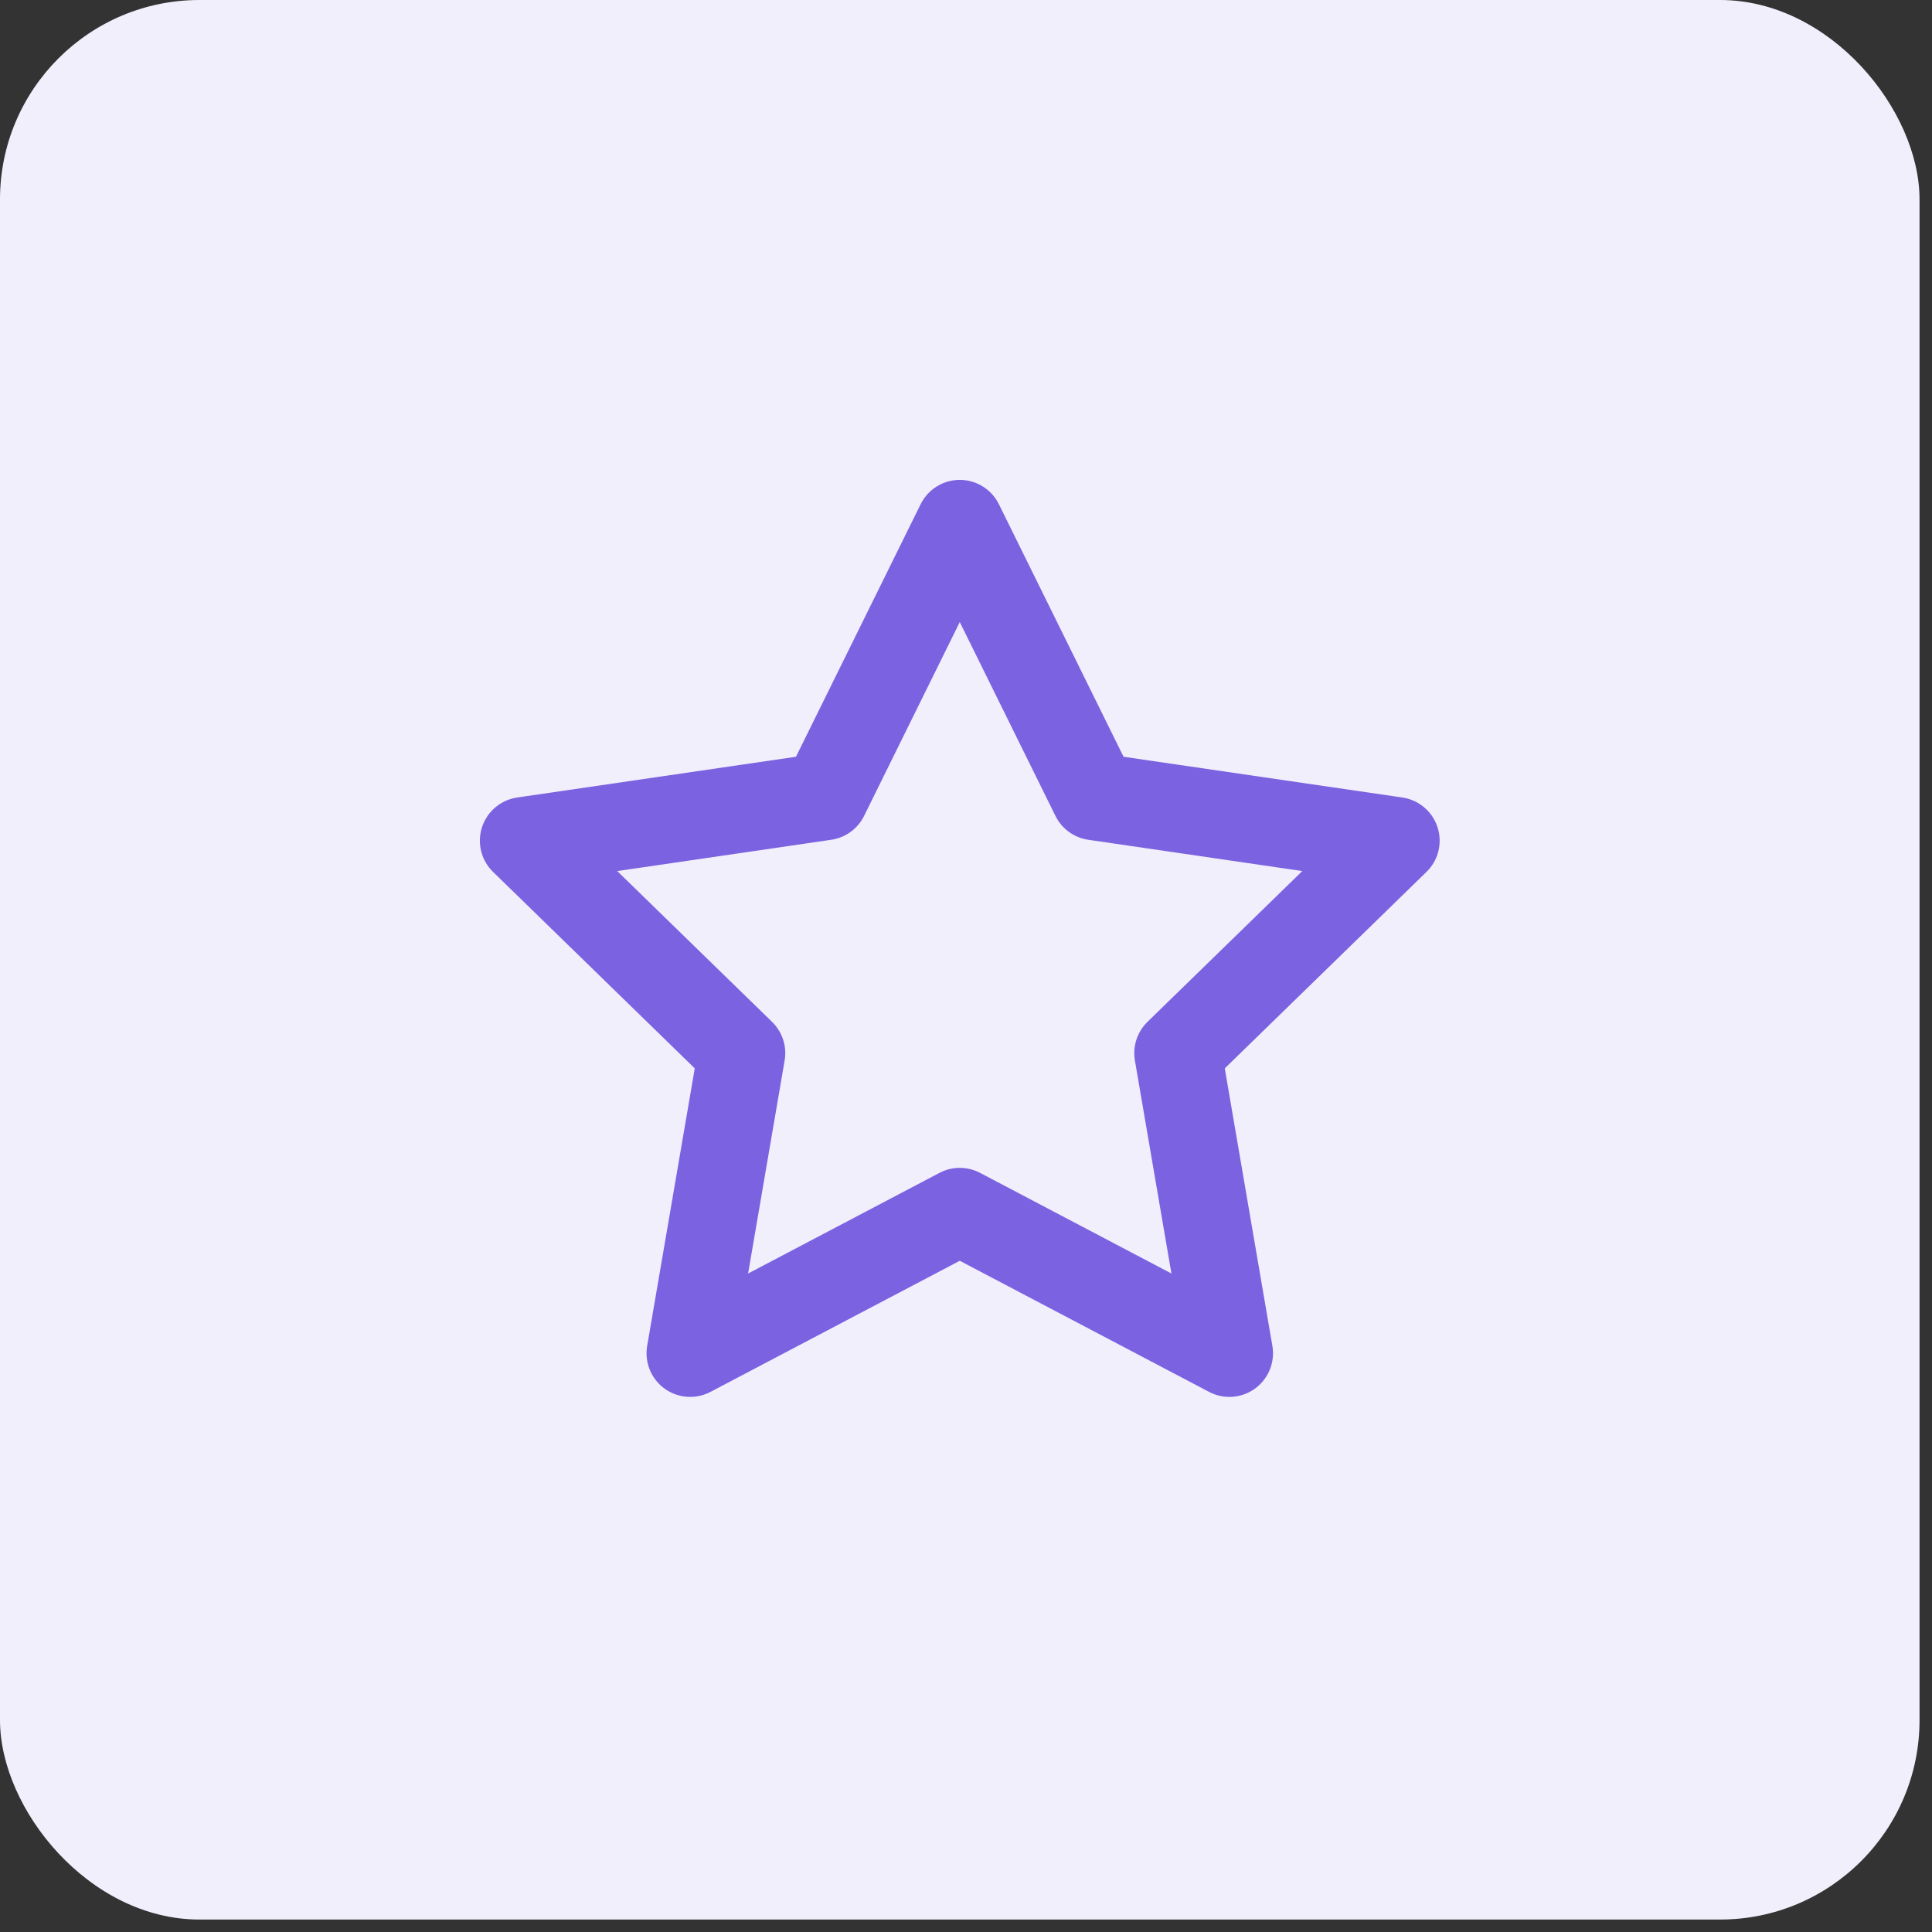
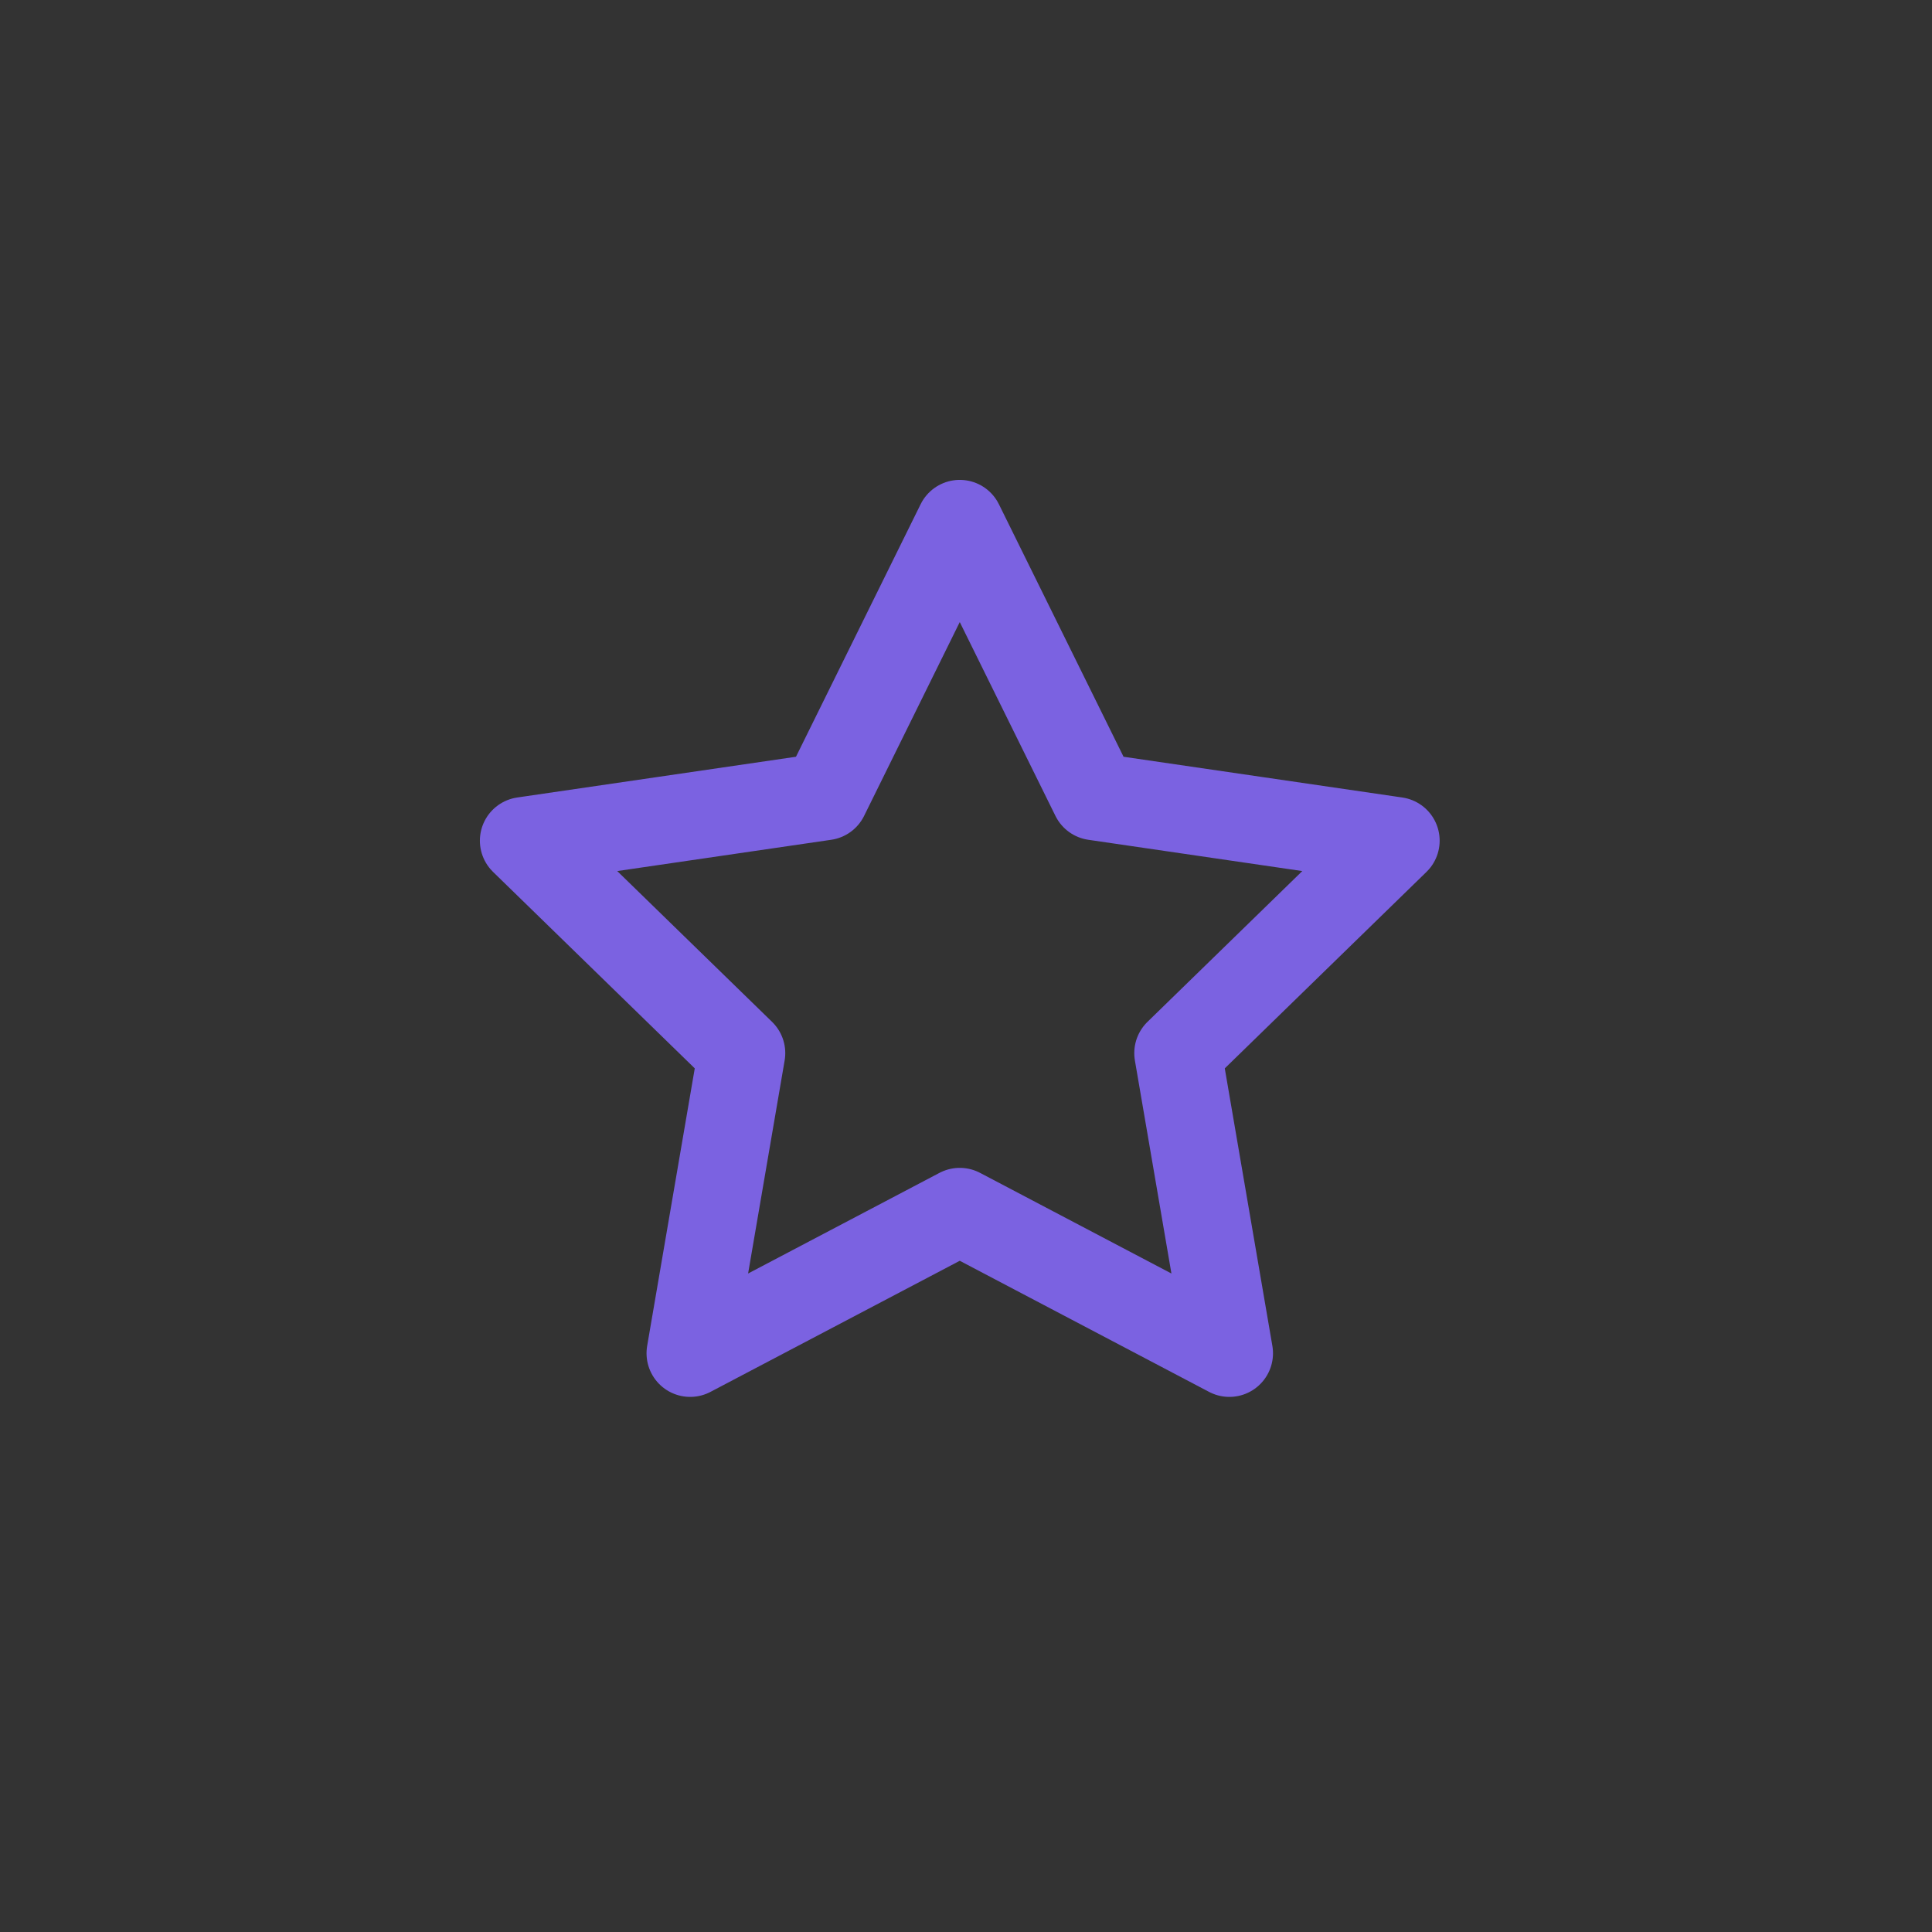
<svg xmlns="http://www.w3.org/2000/svg" width="62" height="62" viewBox="0 0 62 62" fill="none">
  <rect x="0" y="0" width="62" height="62" fill="#333333" stroke="none" />
-   <rect width="61.6" height="61.6" rx="6.4" fill="#F2EFFC" />
  <path d="M30.8 16.8L35.126 25.564L44.8 26.978L37.8 33.796L39.452 43.428L30.8 38.878L22.148 43.428L23.8 33.796L16.8 26.978L26.474 25.564L30.8 16.8Z" stroke="#7B62E1" stroke-width="2.8" stroke-linecap="round" stroke-linejoin="round" />
</svg>